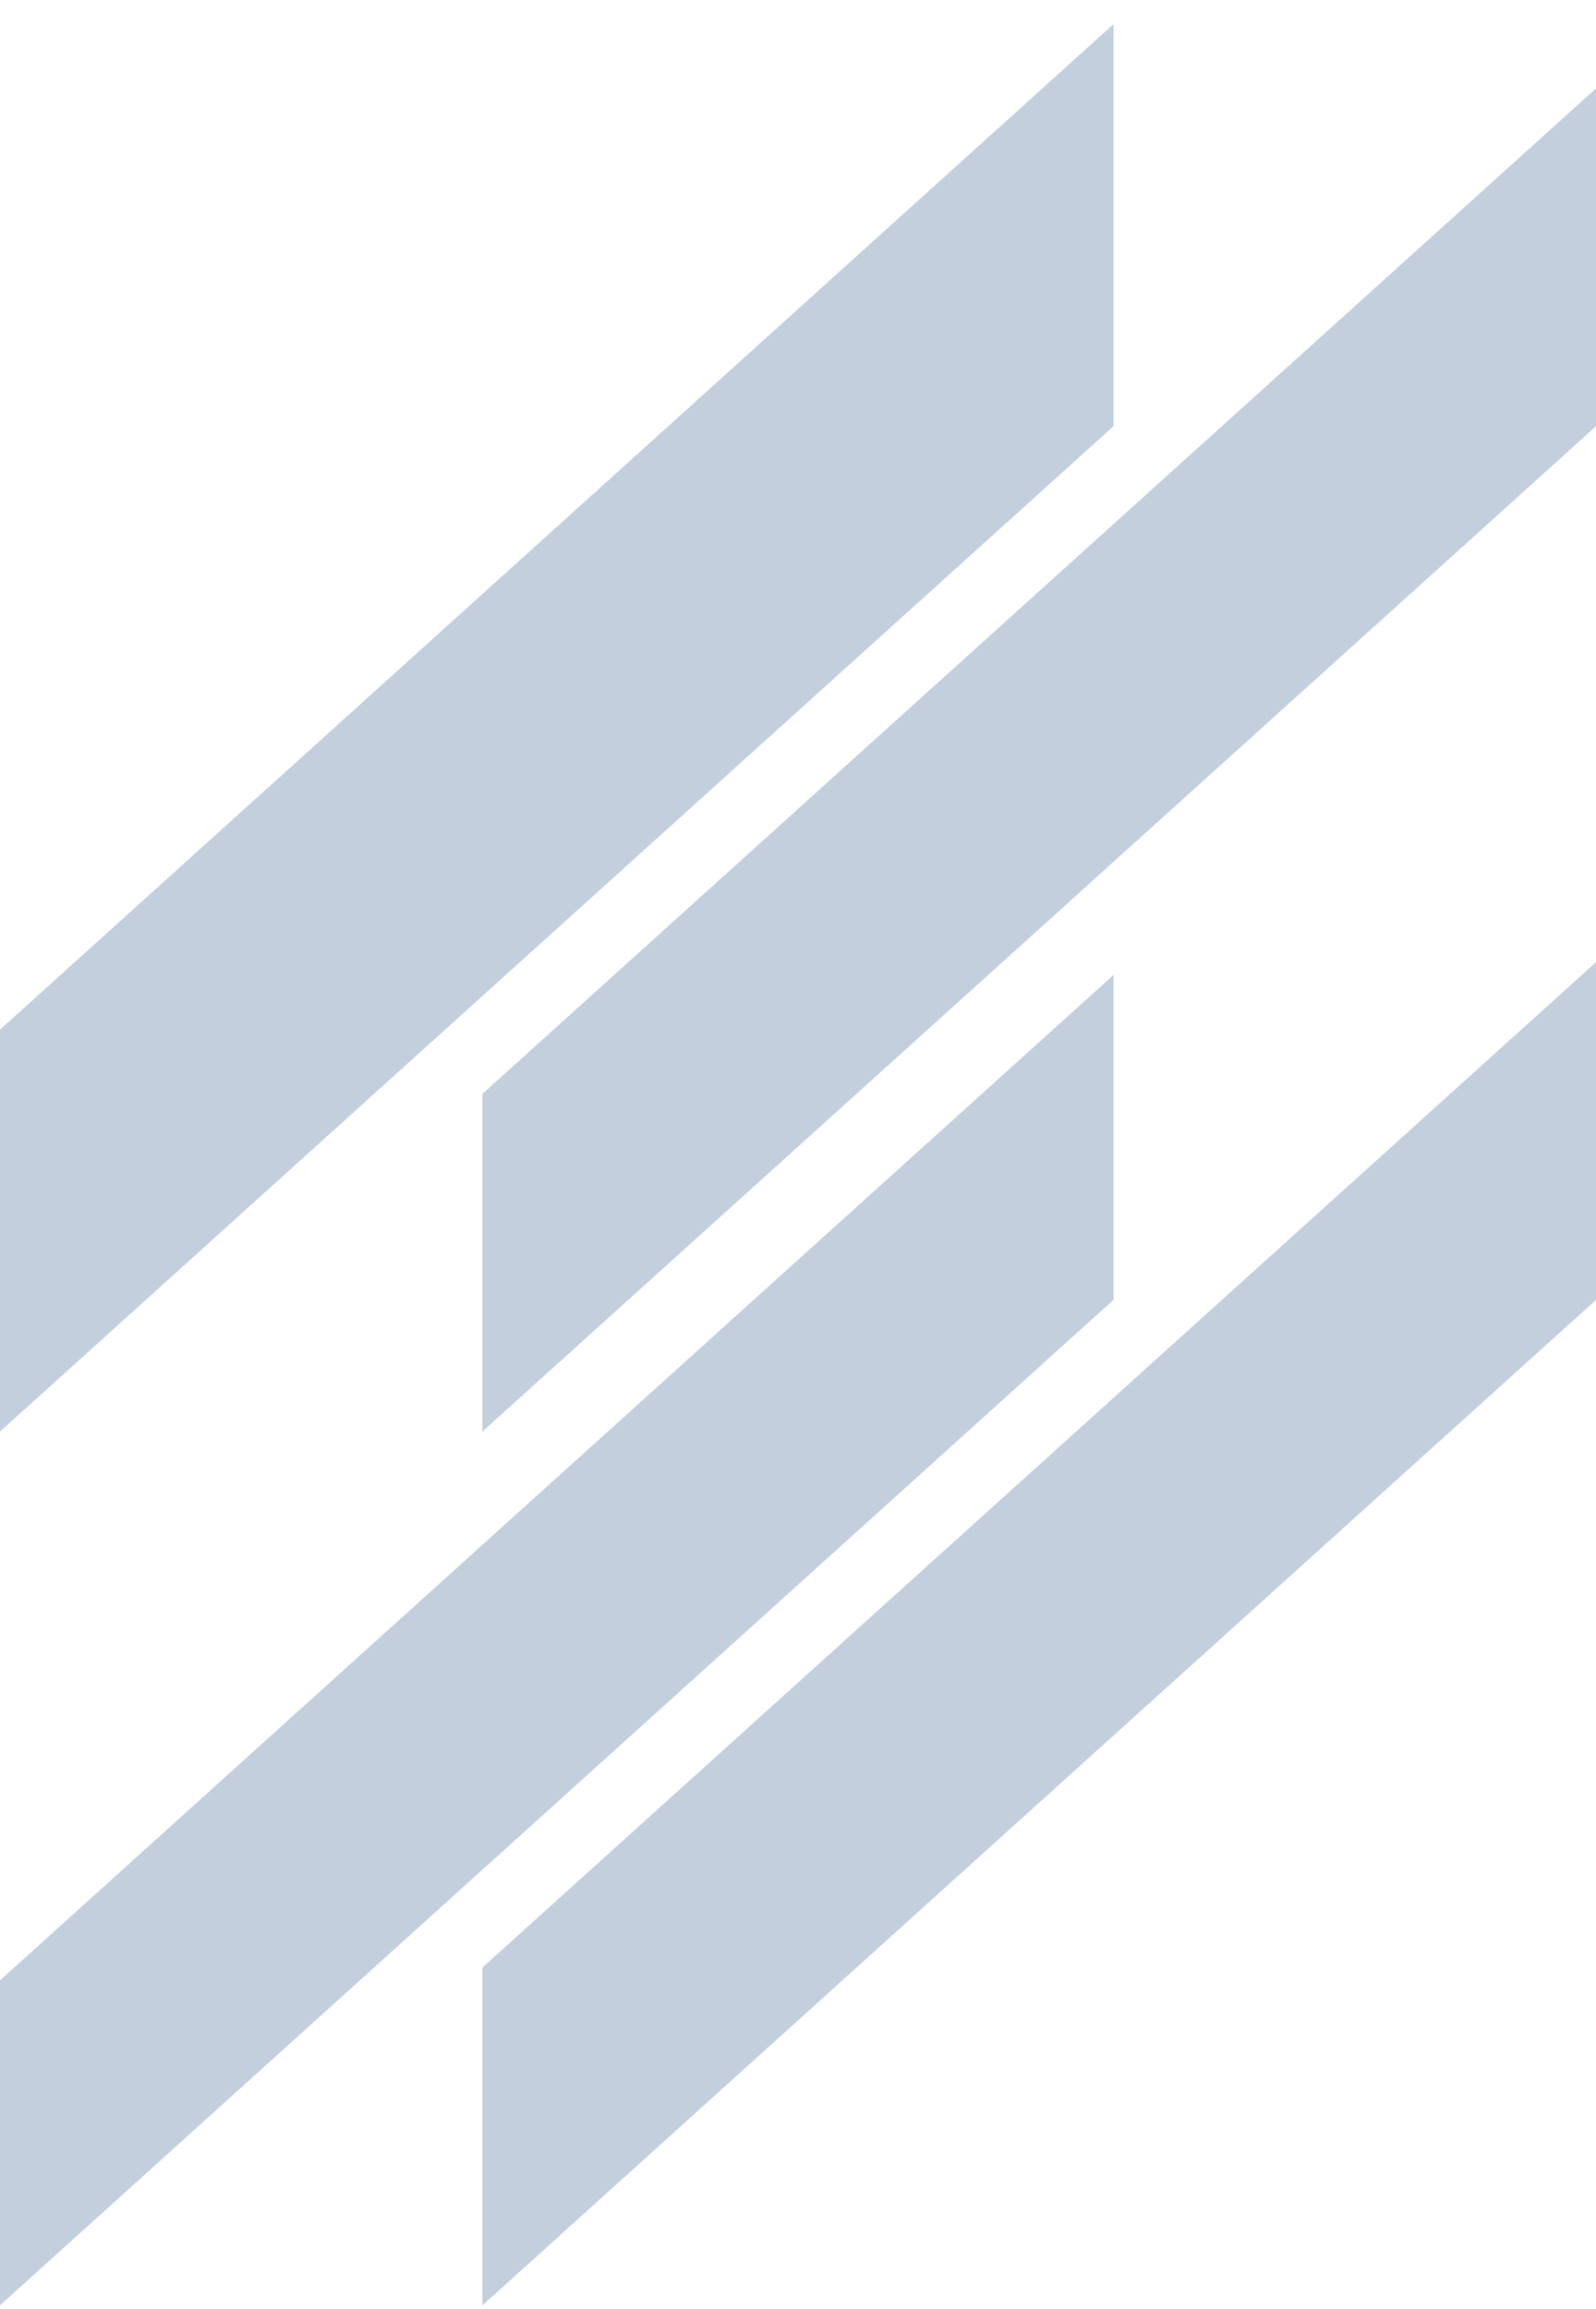
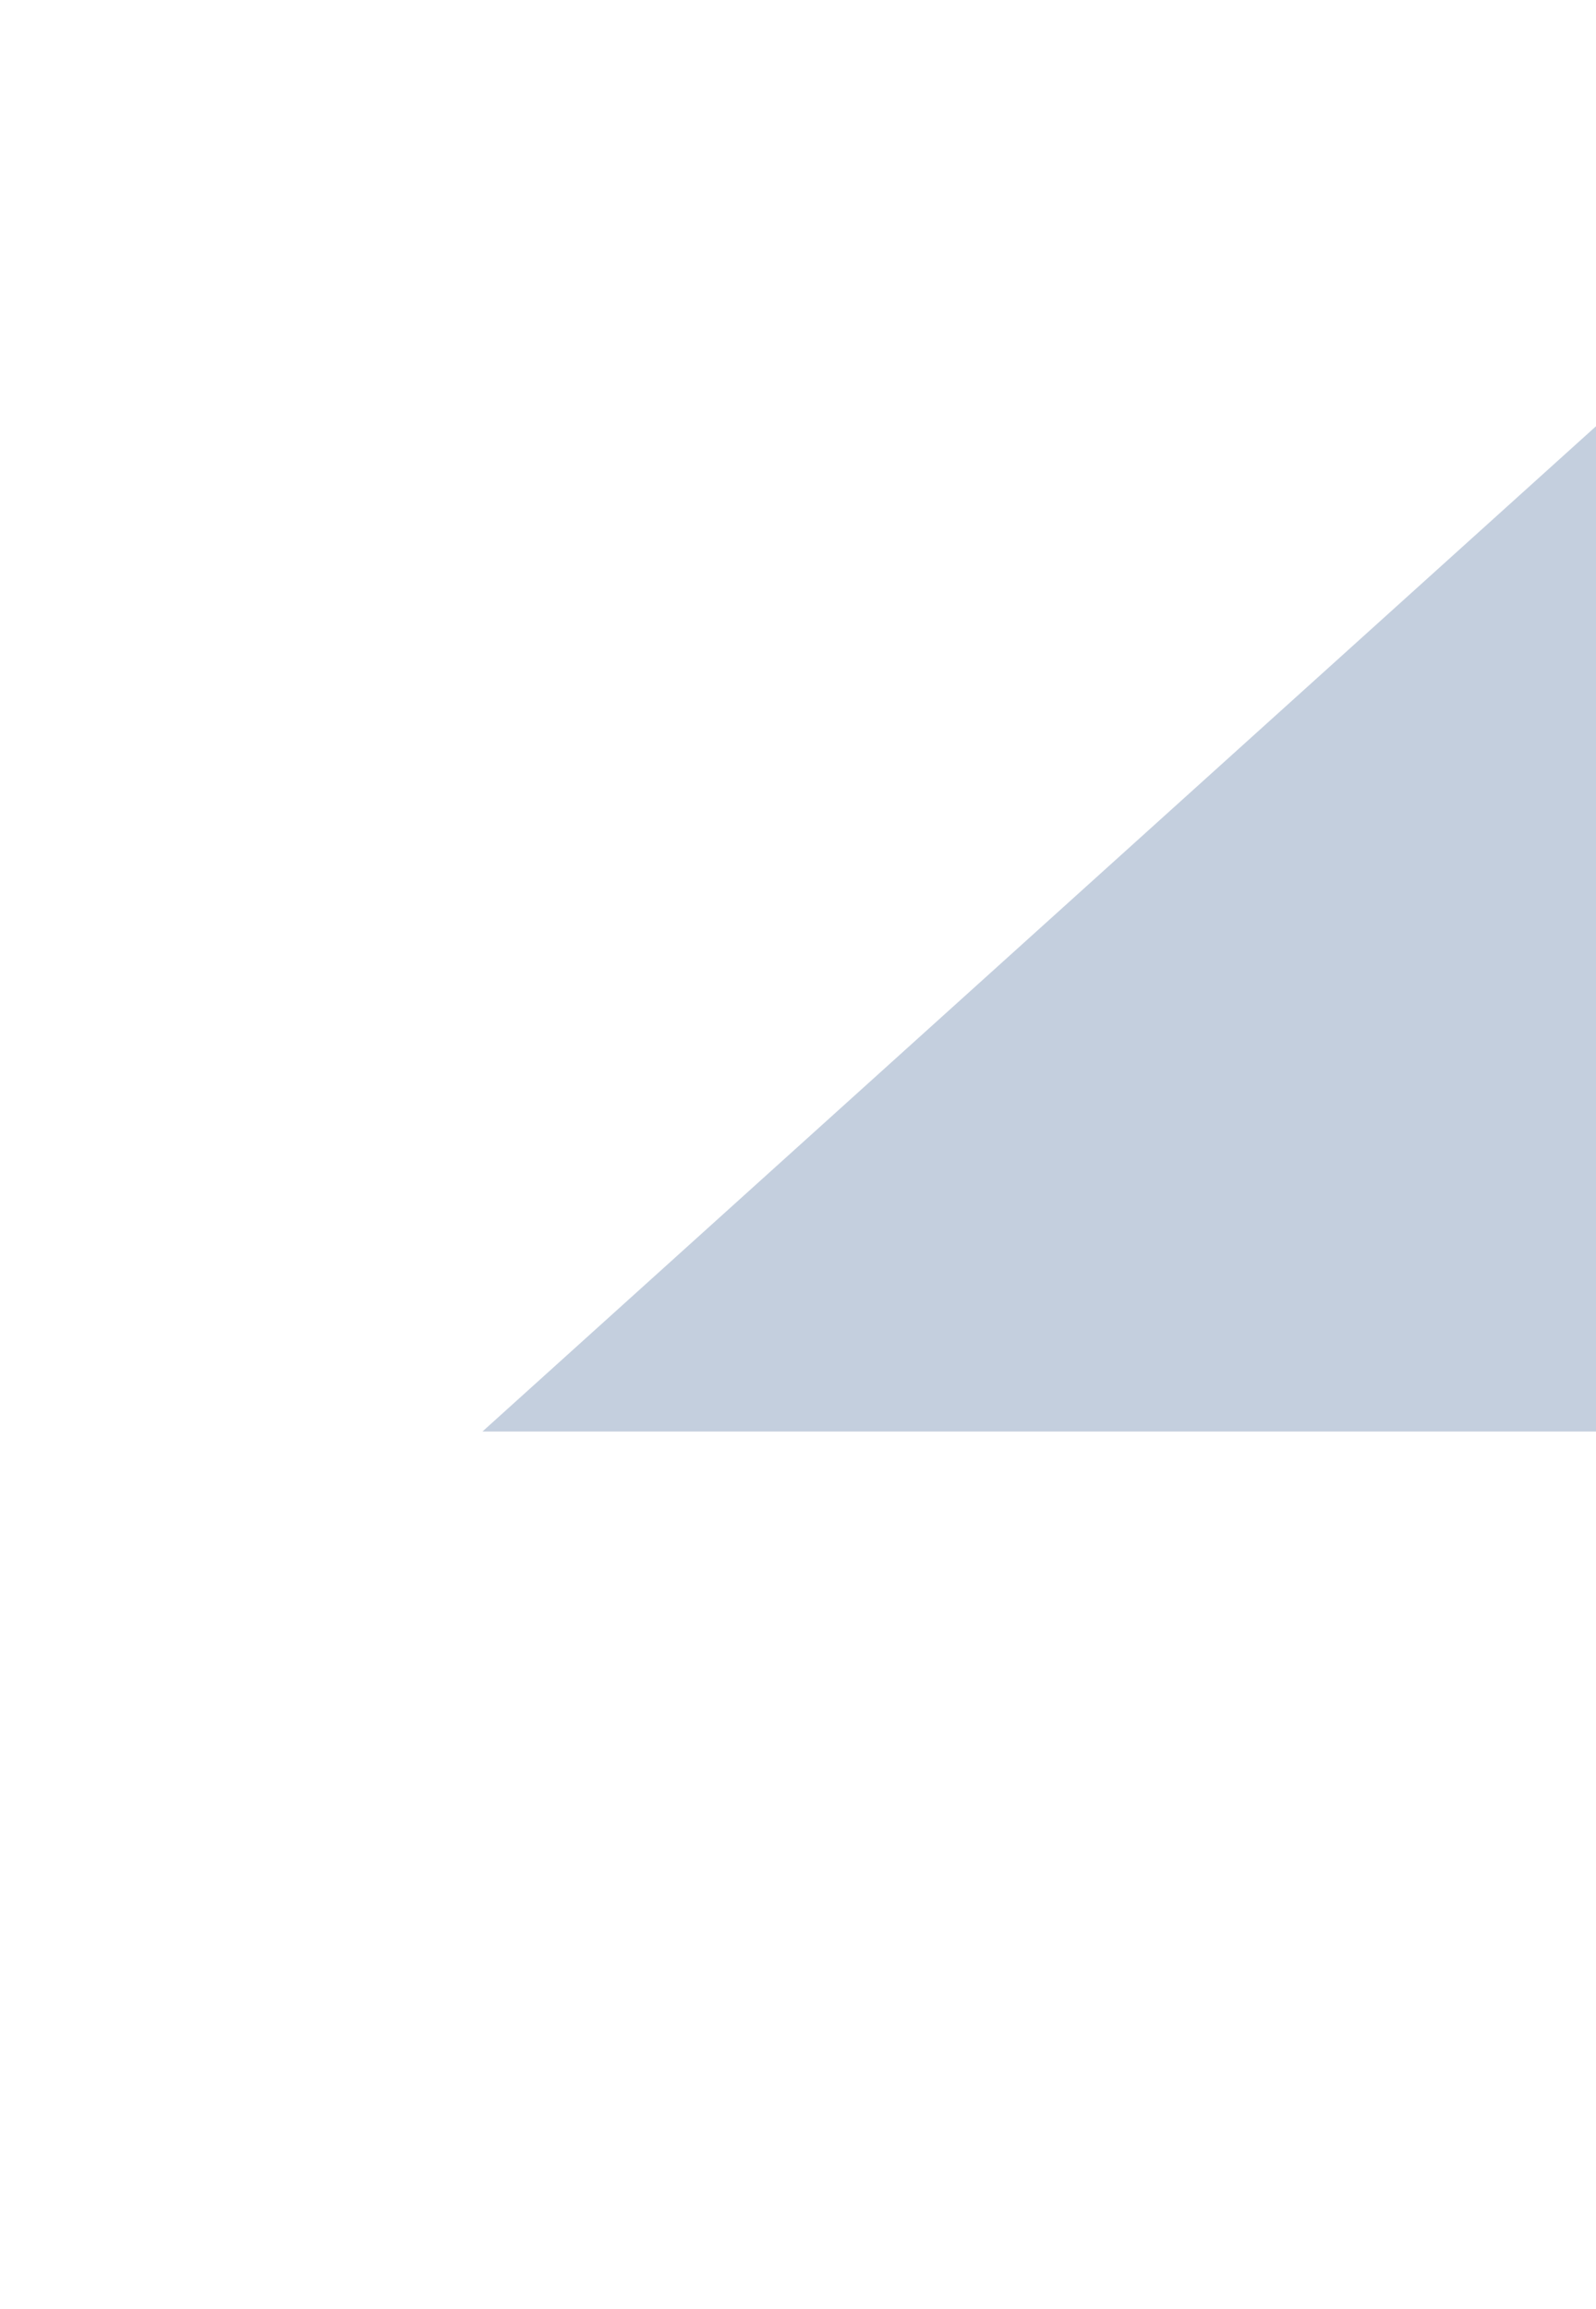
<svg xmlns="http://www.w3.org/2000/svg" width="65" height="94" viewBox="0 0 65 94" fill="none">
-   <path d="M0 58.273L45.348 17.35V0.984L0 41.912V58.273Z" fill="#C4CFDE" />
-   <path d="M0 93.84L45.348 52.913V39.689L0 80.612V93.84Z" fill="#C4CFDE" />
-   <path d="M19.648 58.272L65.001 17.35V3.598L19.648 44.526V58.272Z" fill="#C4CFDE" />
-   <path d="M65.001 39.166L19.648 80.089V93.841L65.001 52.913V39.166Z" fill="#C4CFDE" />
+   <path d="M19.648 58.272L65.001 17.35V3.598V58.272Z" fill="#C4CFDE" />
</svg>